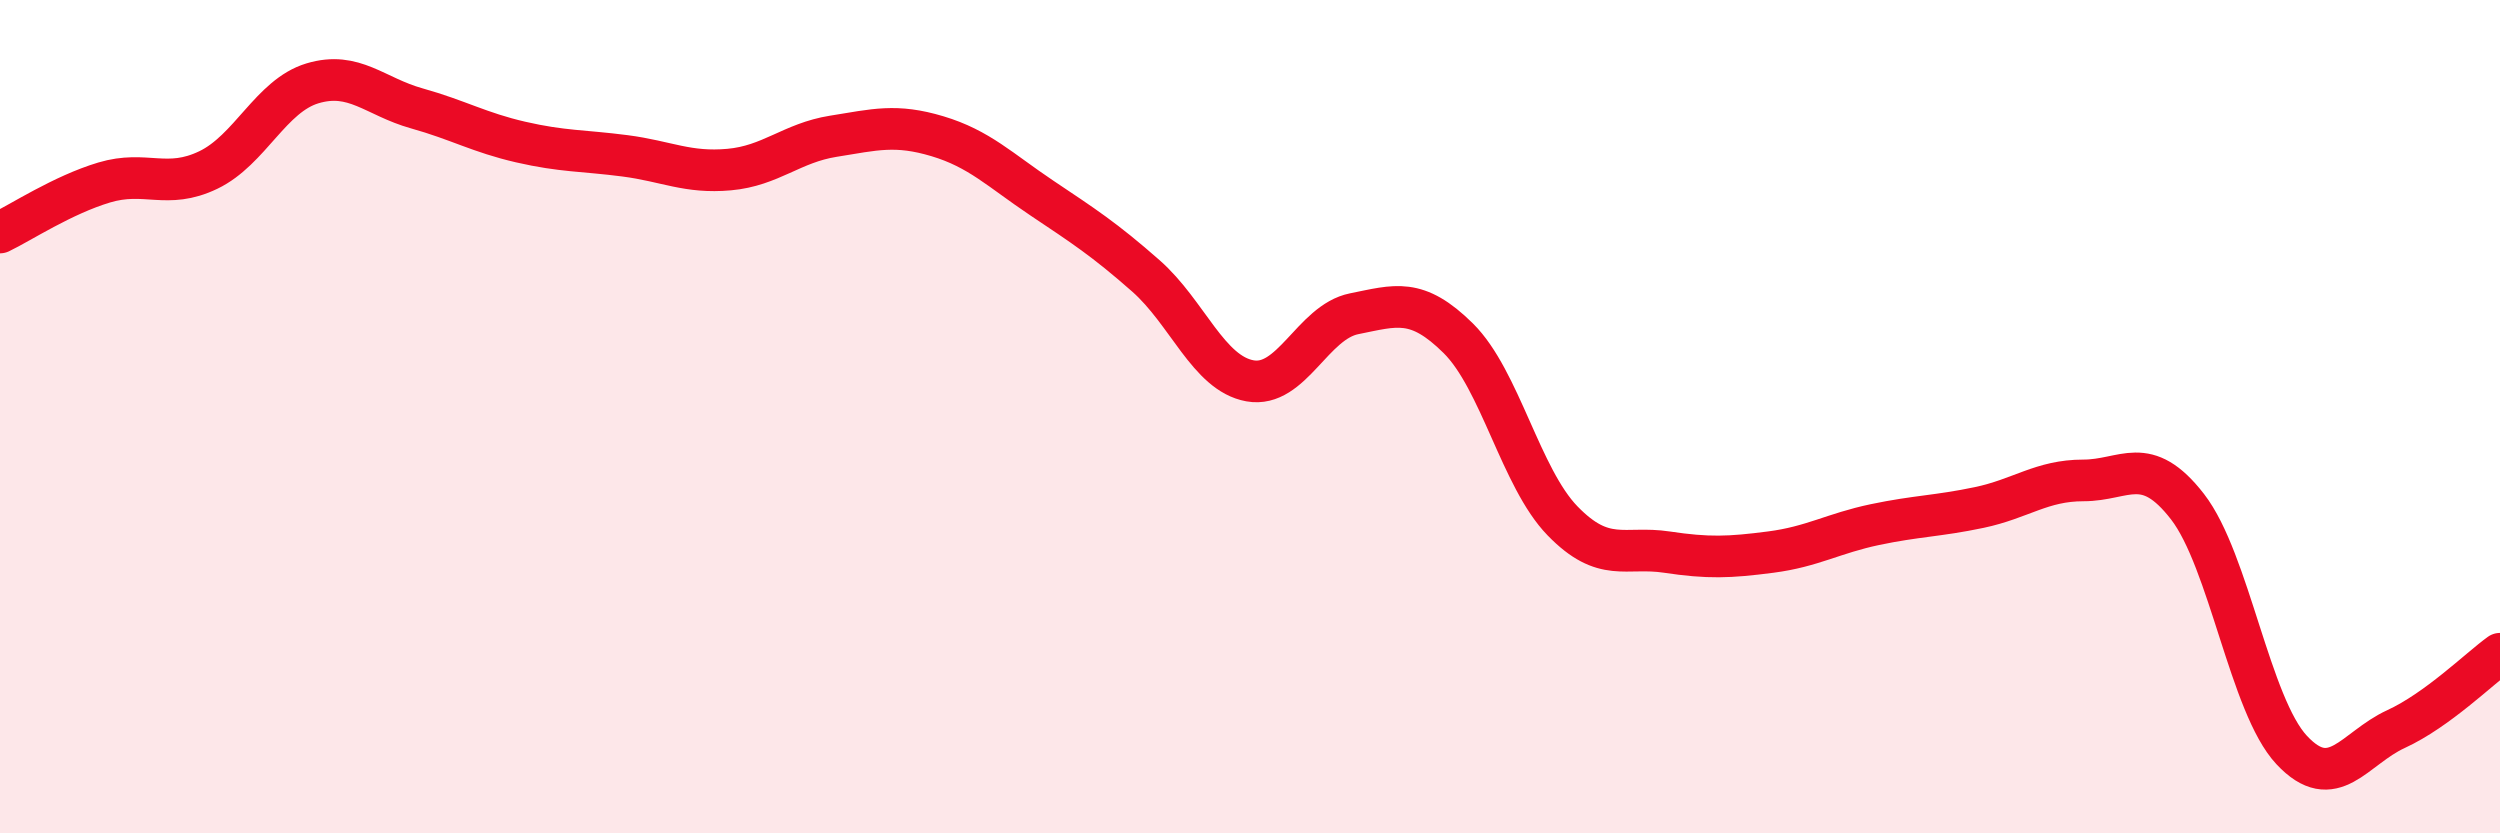
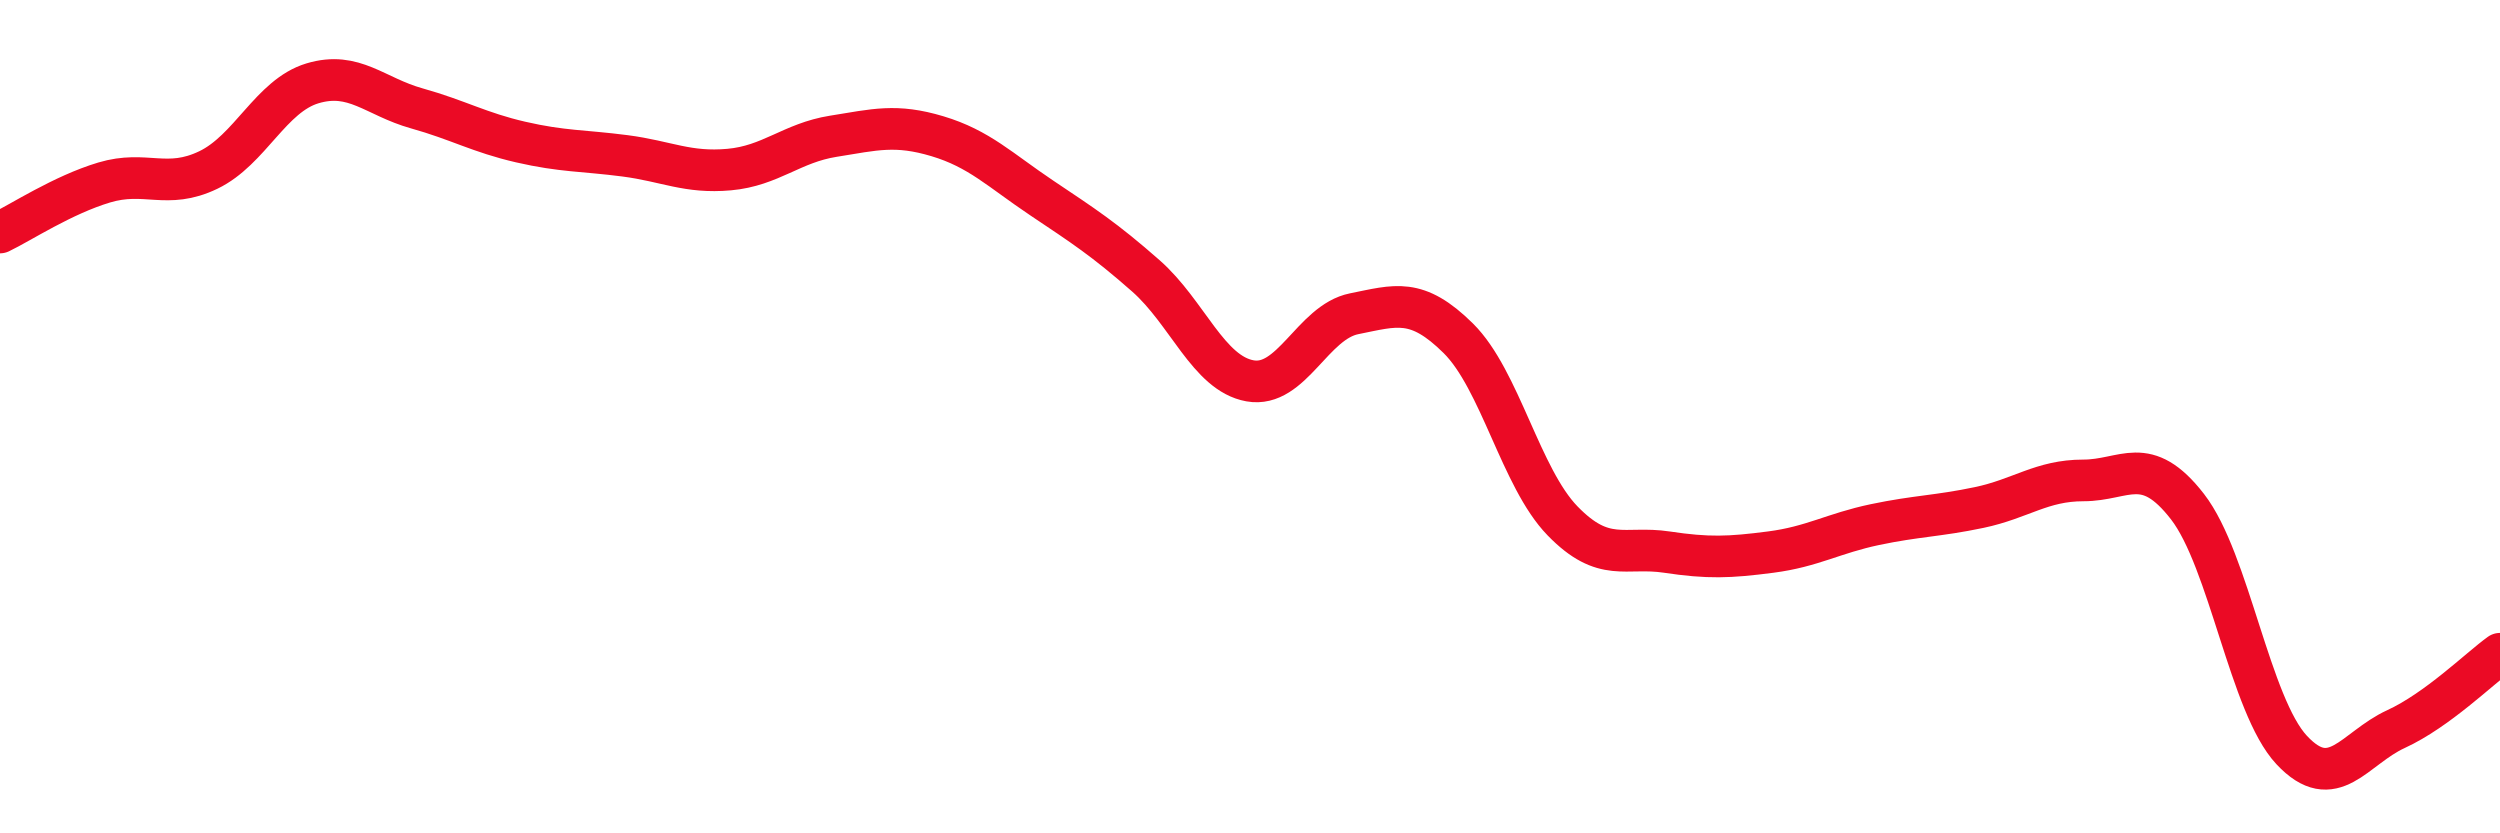
<svg xmlns="http://www.w3.org/2000/svg" width="60" height="20" viewBox="0 0 60 20">
-   <path d="M 0,5.58 C 0.5,5.34 1.5,4.68 2.5,4.38 C 3.5,4.08 4,4.56 5,4.08 C 6,3.6 6.5,2.3 7.5,2 C 8.5,1.7 9,2.32 10,2.6 C 11,2.88 11.5,3.18 12.5,3.41 C 13.5,3.64 14,3.61 15,3.74 C 16,3.87 16.5,4.16 17.5,4.07 C 18.5,3.98 19,3.43 20,3.27 C 21,3.11 21.5,2.97 22.5,3.27 C 23.5,3.57 24,4.08 25,4.75 C 26,5.42 26.5,5.74 27.5,6.62 C 28.5,7.5 29,8.96 30,9.14 C 31,9.32 31.5,7.73 32.5,7.53 C 33.5,7.33 34,7.13 35,8.12 C 36,9.11 36.5,11.47 37.5,12.5 C 38.5,13.53 39,13.1 40,13.25 C 41,13.4 41.5,13.38 42.5,13.25 C 43.5,13.12 44,12.8 45,12.59 C 46,12.38 46.5,12.39 47.5,12.18 C 48.5,11.97 49,11.53 50,11.53 C 51,11.53 51.5,10.87 52.5,12.16 C 53.5,13.45 54,16.93 55,18 C 56,19.07 56.5,17.96 57.5,17.5 C 58.5,17.04 59.5,16.05 60,15.69L60 20L0 20Z" fill="#EB0A25" opacity="0.1" stroke-linecap="round" stroke-linejoin="round" />
  <path d="M 0,5.58 C 0.5,5.34 1.5,4.68 2.5,4.38 C 3.5,4.08 4,4.56 5,4.08 C 6,3.6 6.5,2.3 7.5,2 C 8.5,1.7 9,2.32 10,2.6 C 11,2.88 11.5,3.18 12.5,3.41 C 13.5,3.64 14,3.61 15,3.74 C 16,3.87 16.5,4.16 17.5,4.07 C 18.5,3.98 19,3.43 20,3.27 C 21,3.11 21.5,2.97 22.5,3.27 C 23.5,3.57 24,4.08 25,4.75 C 26,5.42 26.5,5.74 27.5,6.62 C 28.5,7.5 29,8.96 30,9.14 C 31,9.32 31.5,7.73 32.5,7.53 C 33.5,7.33 34,7.13 35,8.12 C 36,9.11 36.5,11.47 37.5,12.5 C 38.5,13.53 39,13.1 40,13.25 C 41,13.4 41.5,13.38 42.5,13.25 C 43.5,13.12 44,12.8 45,12.59 C 46,12.38 46.5,12.39 47.5,12.18 C 48.5,11.97 49,11.53 50,11.53 C 51,11.53 51.5,10.87 52.5,12.16 C 53.5,13.45 54,16.93 55,18 C 56,19.07 56.5,17.96 57.5,17.5 C 58.5,17.04 59.5,16.05 60,15.69" stroke="#EB0A25" stroke-width="1" fill="none" stroke-linecap="round" stroke-linejoin="round" />
</svg>